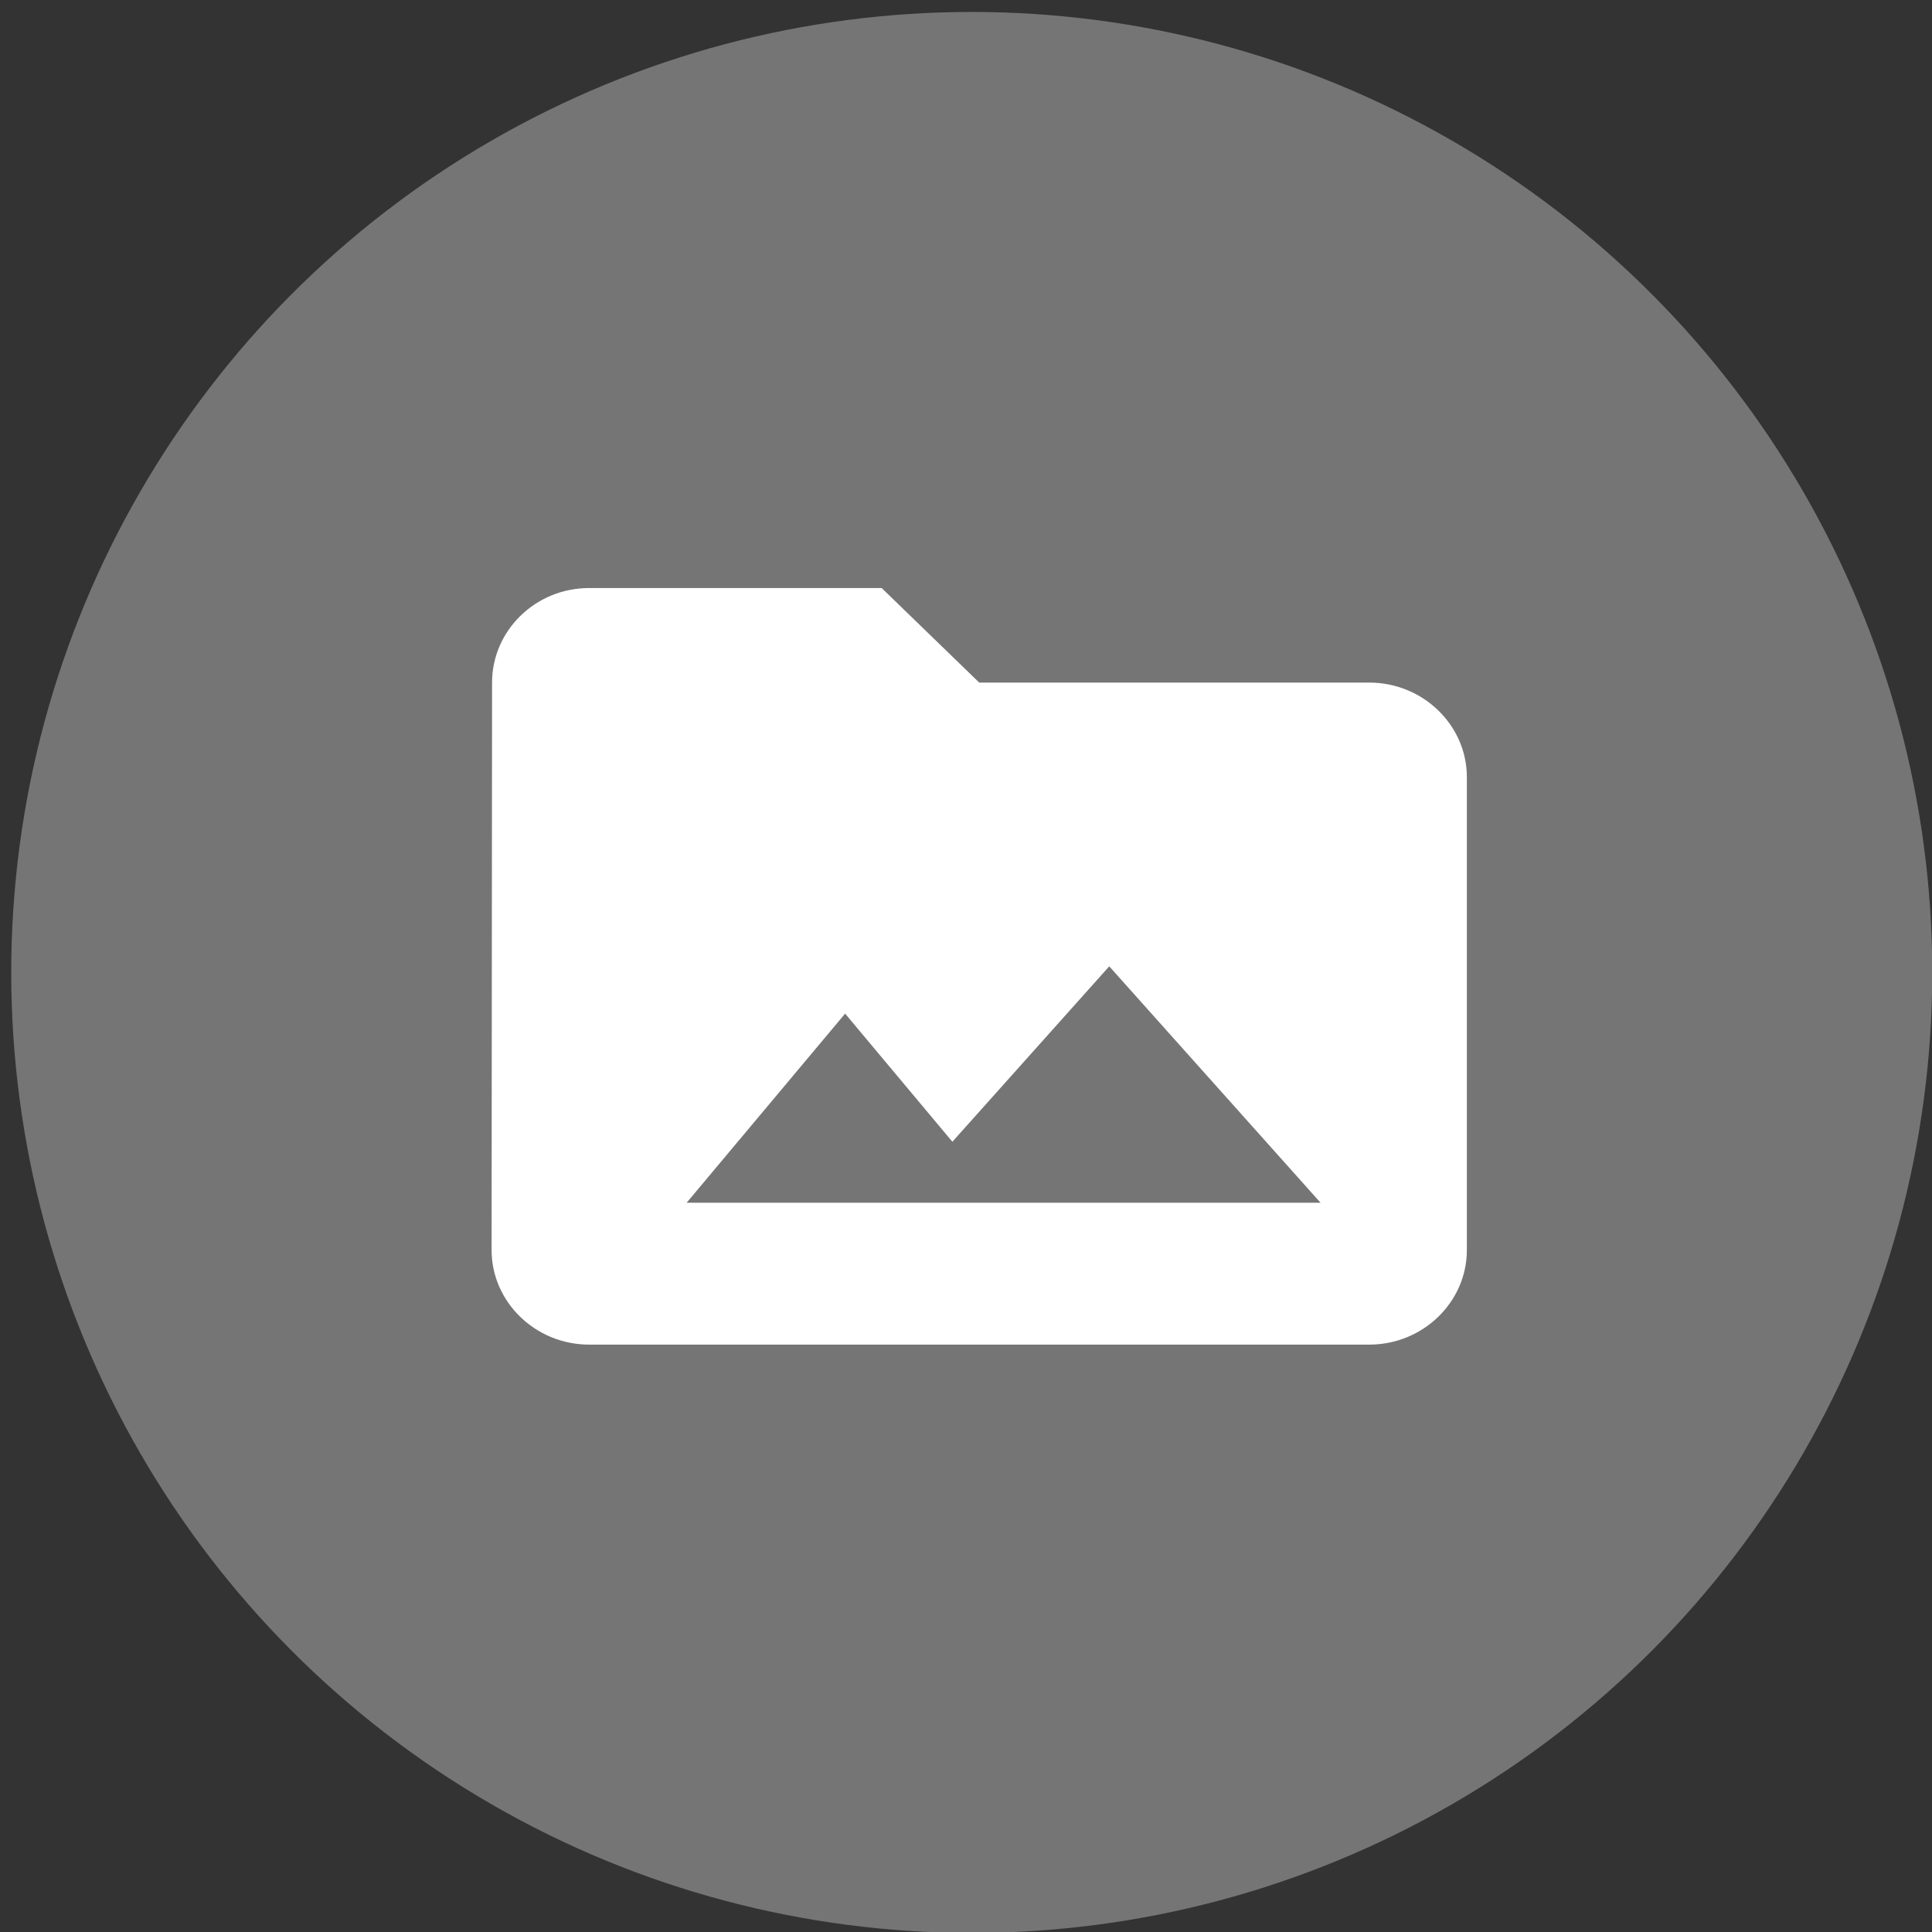
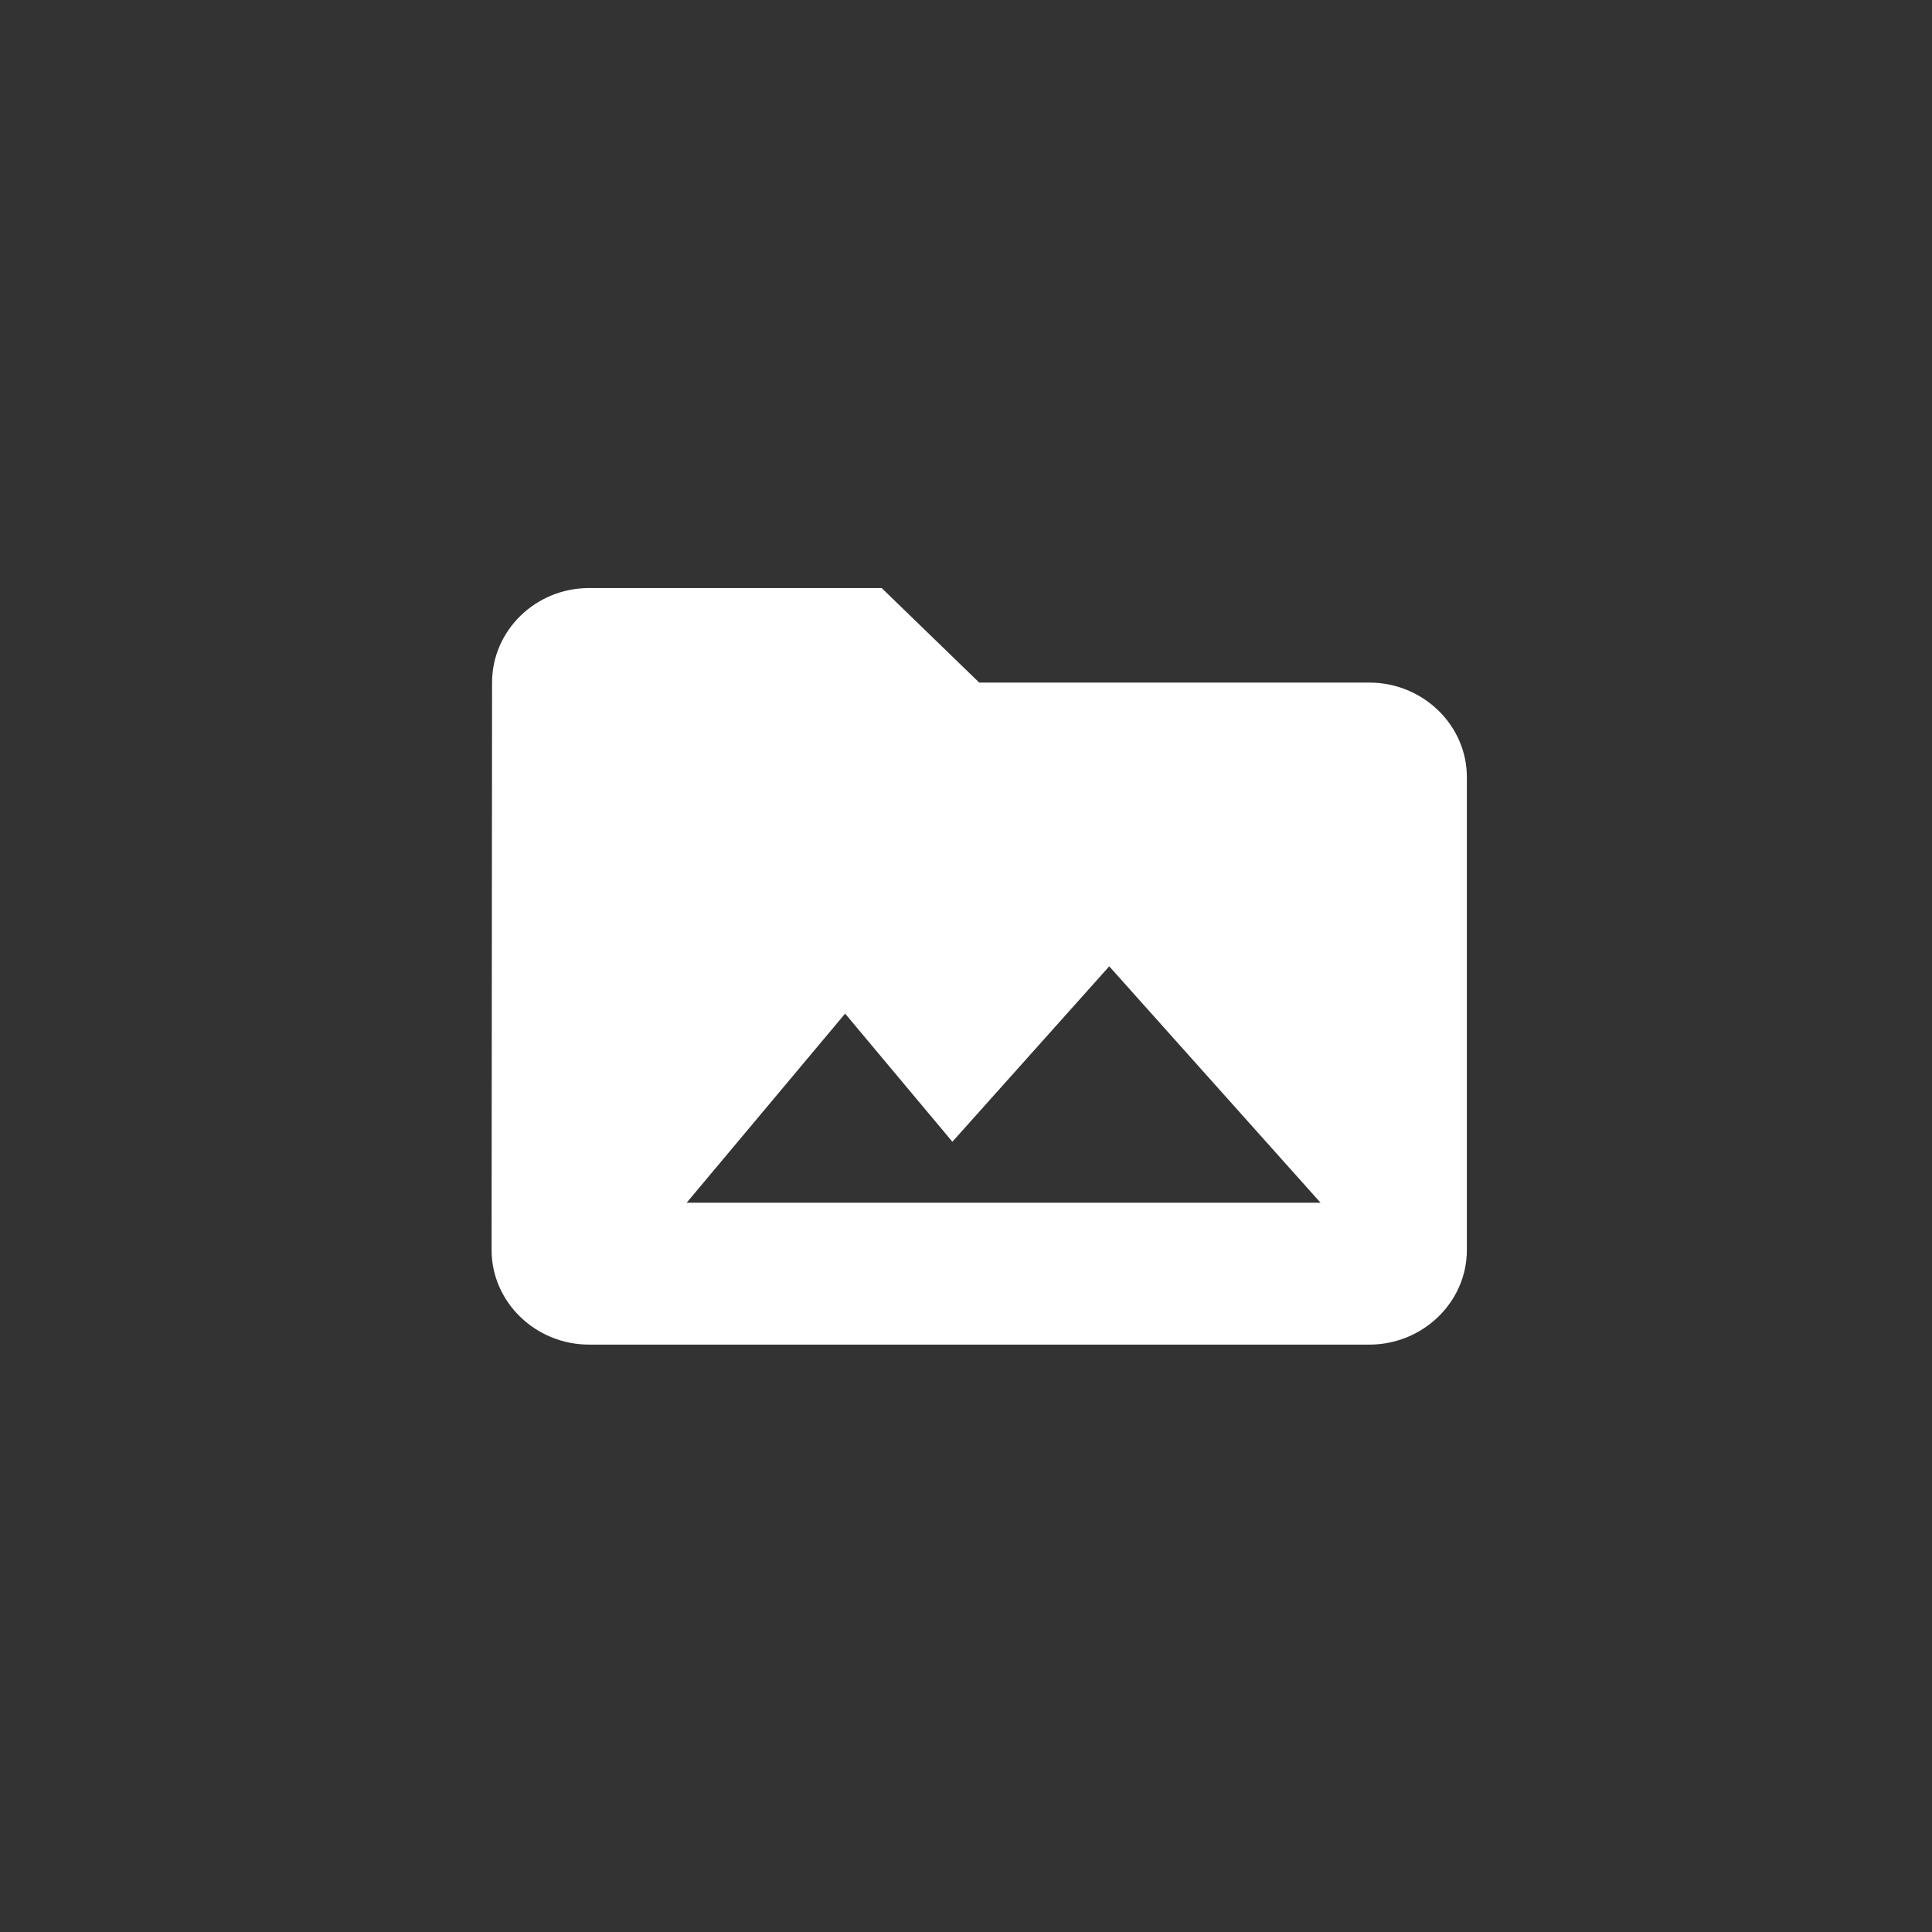
<svg xmlns="http://www.w3.org/2000/svg" width="65" height="65" viewBox="0 0 65 65" version="1.1">
  <rect x="0" y="0" width="65" height="65" fill="#333333" stroke="none" />
  <title>Group</title>
  <desc>Created with Sketch.</desc>
  <defs />
  <g id="Develop" stroke="none" stroke-width="1" fill="none" fill-rule="evenodd">
    <g id="Firebase-Develop" transform="translate(-753, -396)">
      <g id="Group-2" transform="translate(753, 34)">
        <g id="Group" transform="translate(0, 361.629)">
          <g id="storage" transform="translate(0.101, 0.403)">
            <g id="oval-background" fill-rule="nonzero" fill="#757575">
-               <circle id="Oval" cx="32.592" cy="32.685" r="32.315" />
-             </g>
+               </g>
            <g id="storage-icon" transform="translate(16.25, 19.297)" fill-rule="evenodd" fill="#FFFFFF">
              <path d="M13.312,0.455 L3.469,0.455 C1.664,0.455 0.204,1.886 0.204,3.636 L0.188,22.727 C0.188,24.477 1.664,25.909 3.469,25.909 L29.719,25.909 C31.523,25.909 33,24.477 33,22.727 L33,6.818 C33,5.068 31.523,3.636 29.719,3.636 L16.594,3.636 L13.312,0.455 Z M15.691,19.084 L20.968,13.182 L28.078,21.136 L6.75,21.136 L12.082,14.773 L15.691,19.084 Z" id="cloud-storage" />
            </g>
          </g>
        </g>
      </g>
    </g>
  </g>
</svg>